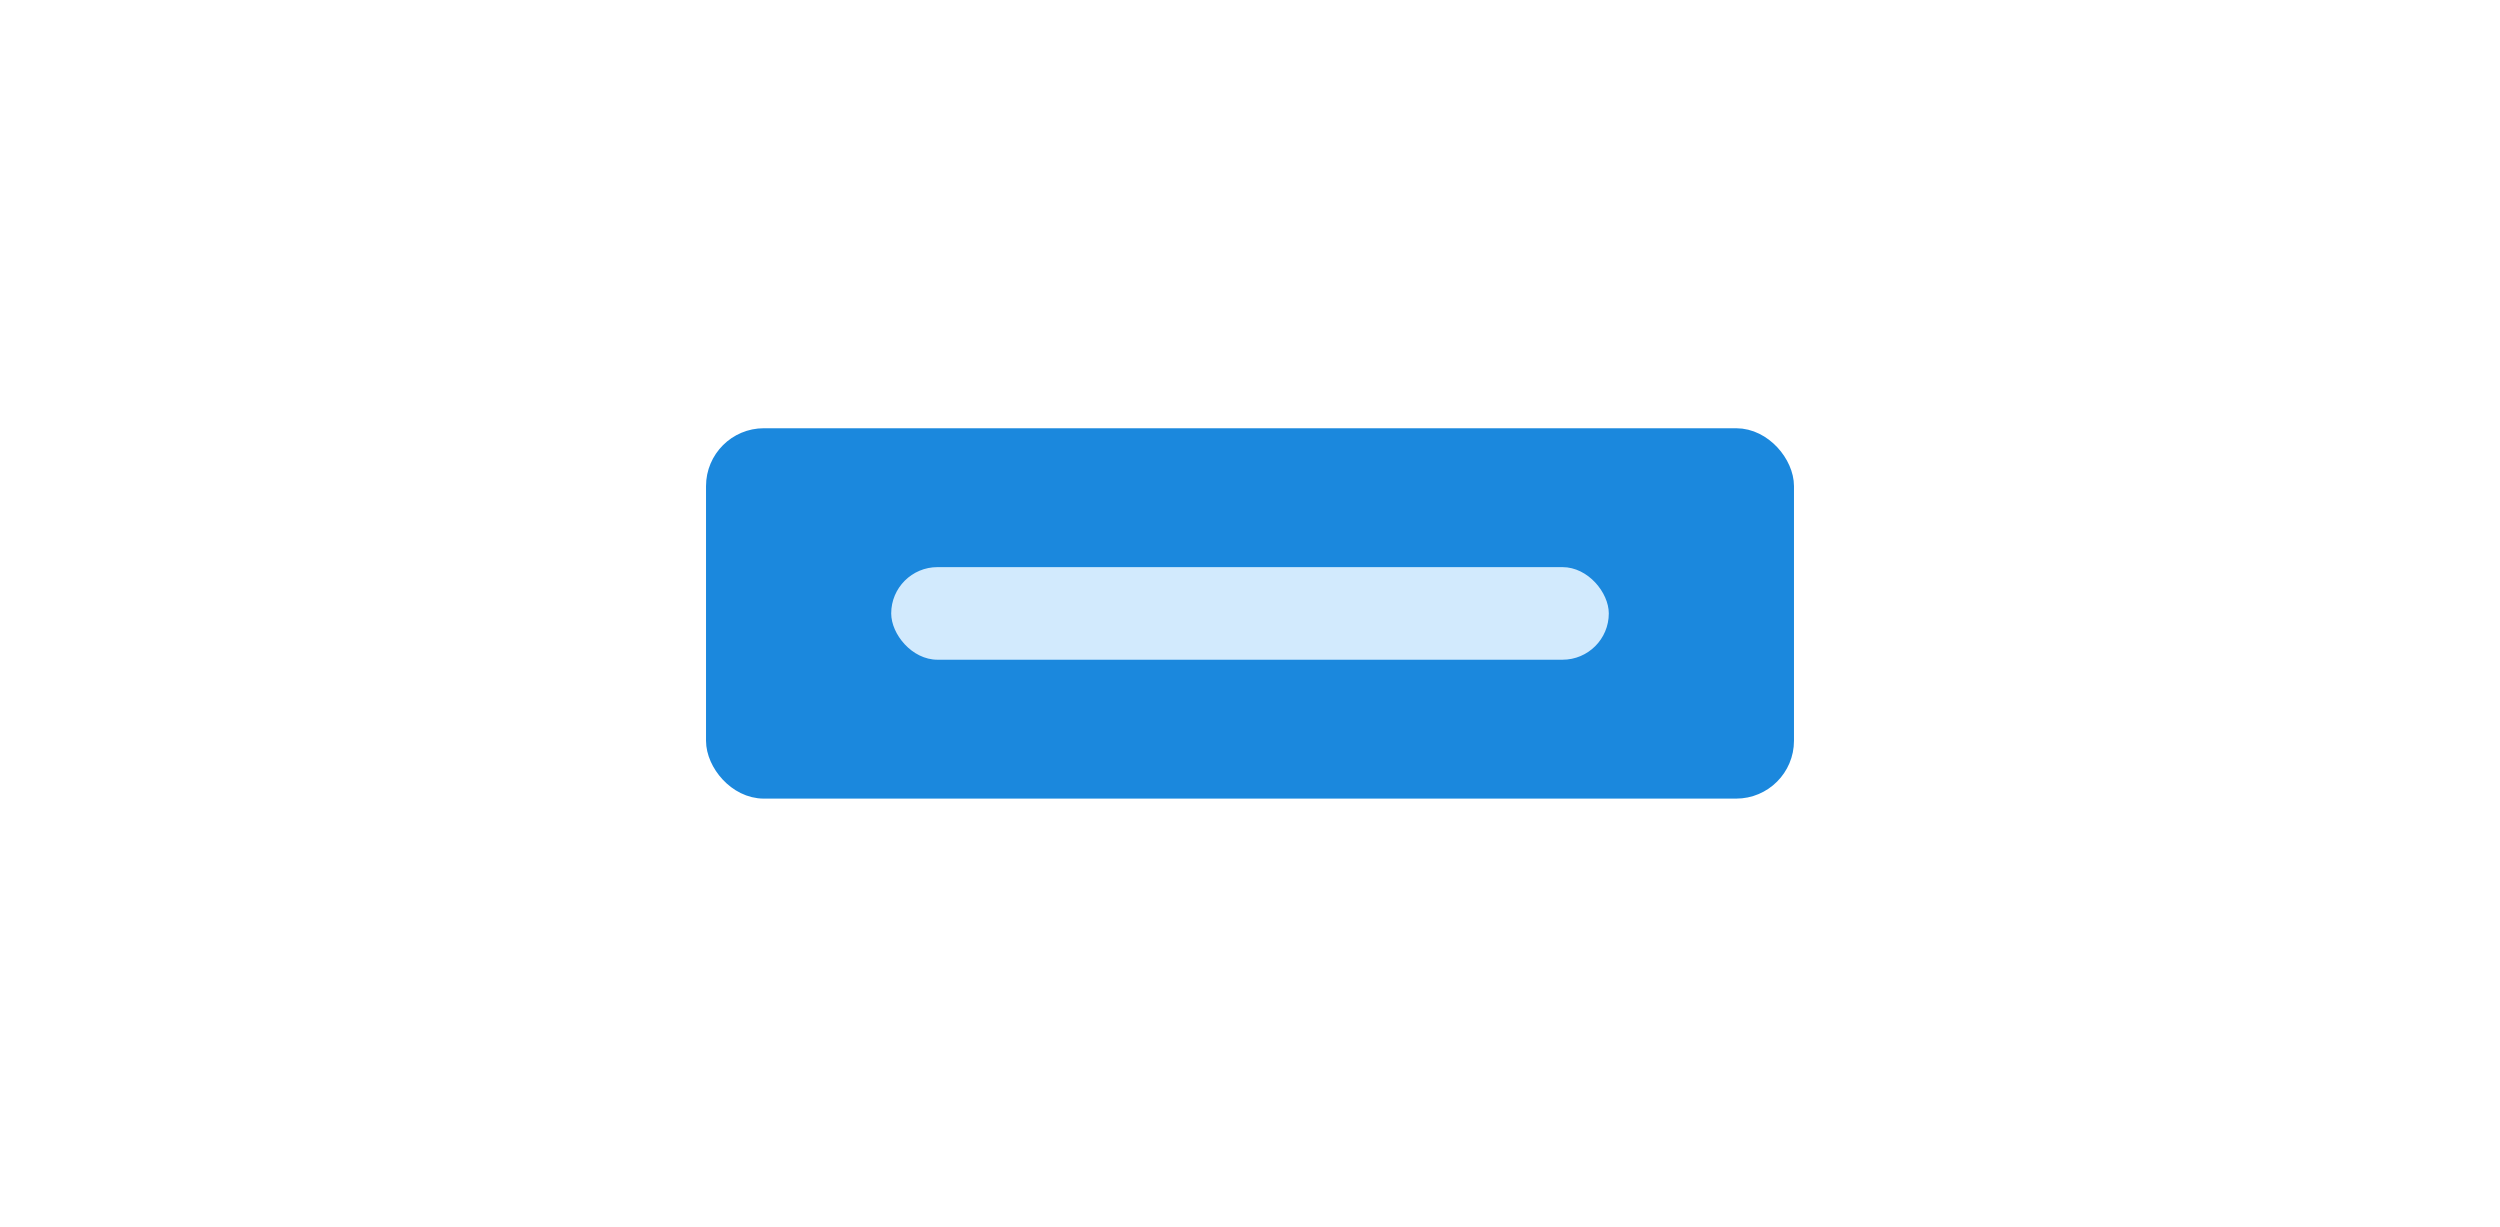
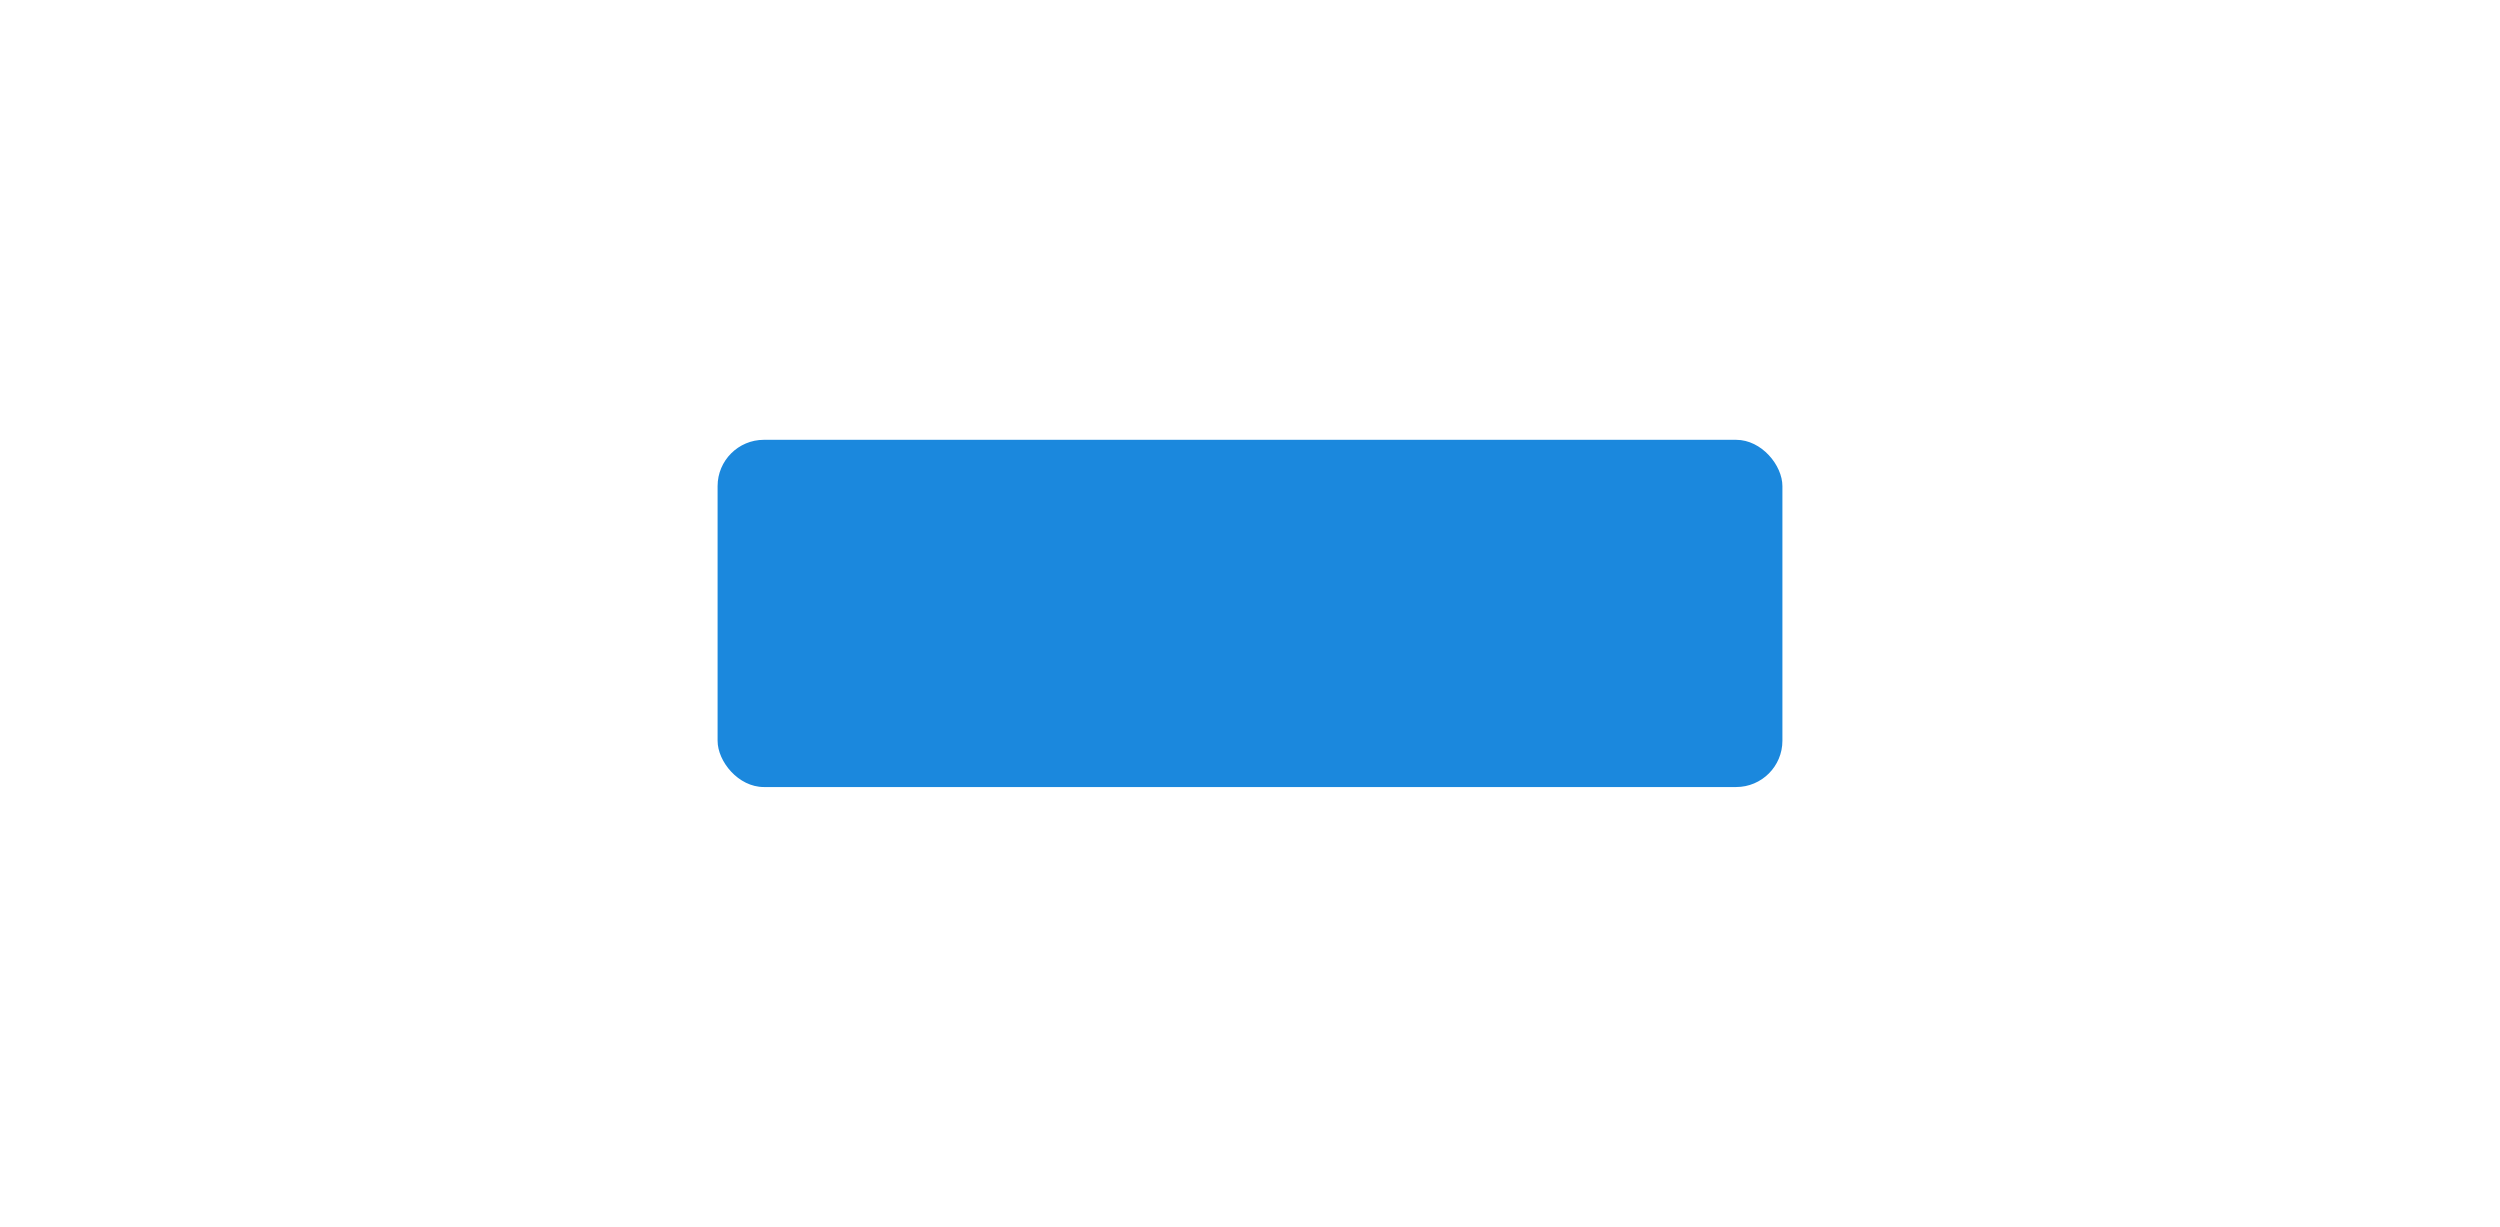
<svg xmlns="http://www.w3.org/2000/svg" width="216" height="106" viewBox="0 0 216 106" fill="none">
  <rect x="62" y="38" width="92" height="30" rx="4" fill="#1B88DD" />
-   <rect x="62" y="38" width="92" height="30" rx="4" stroke="#1B88DD" stroke-width="2" />
-   <rect x="77" y="49" width="62" height="8" rx="4" fill="#D2EAFD" />
</svg>